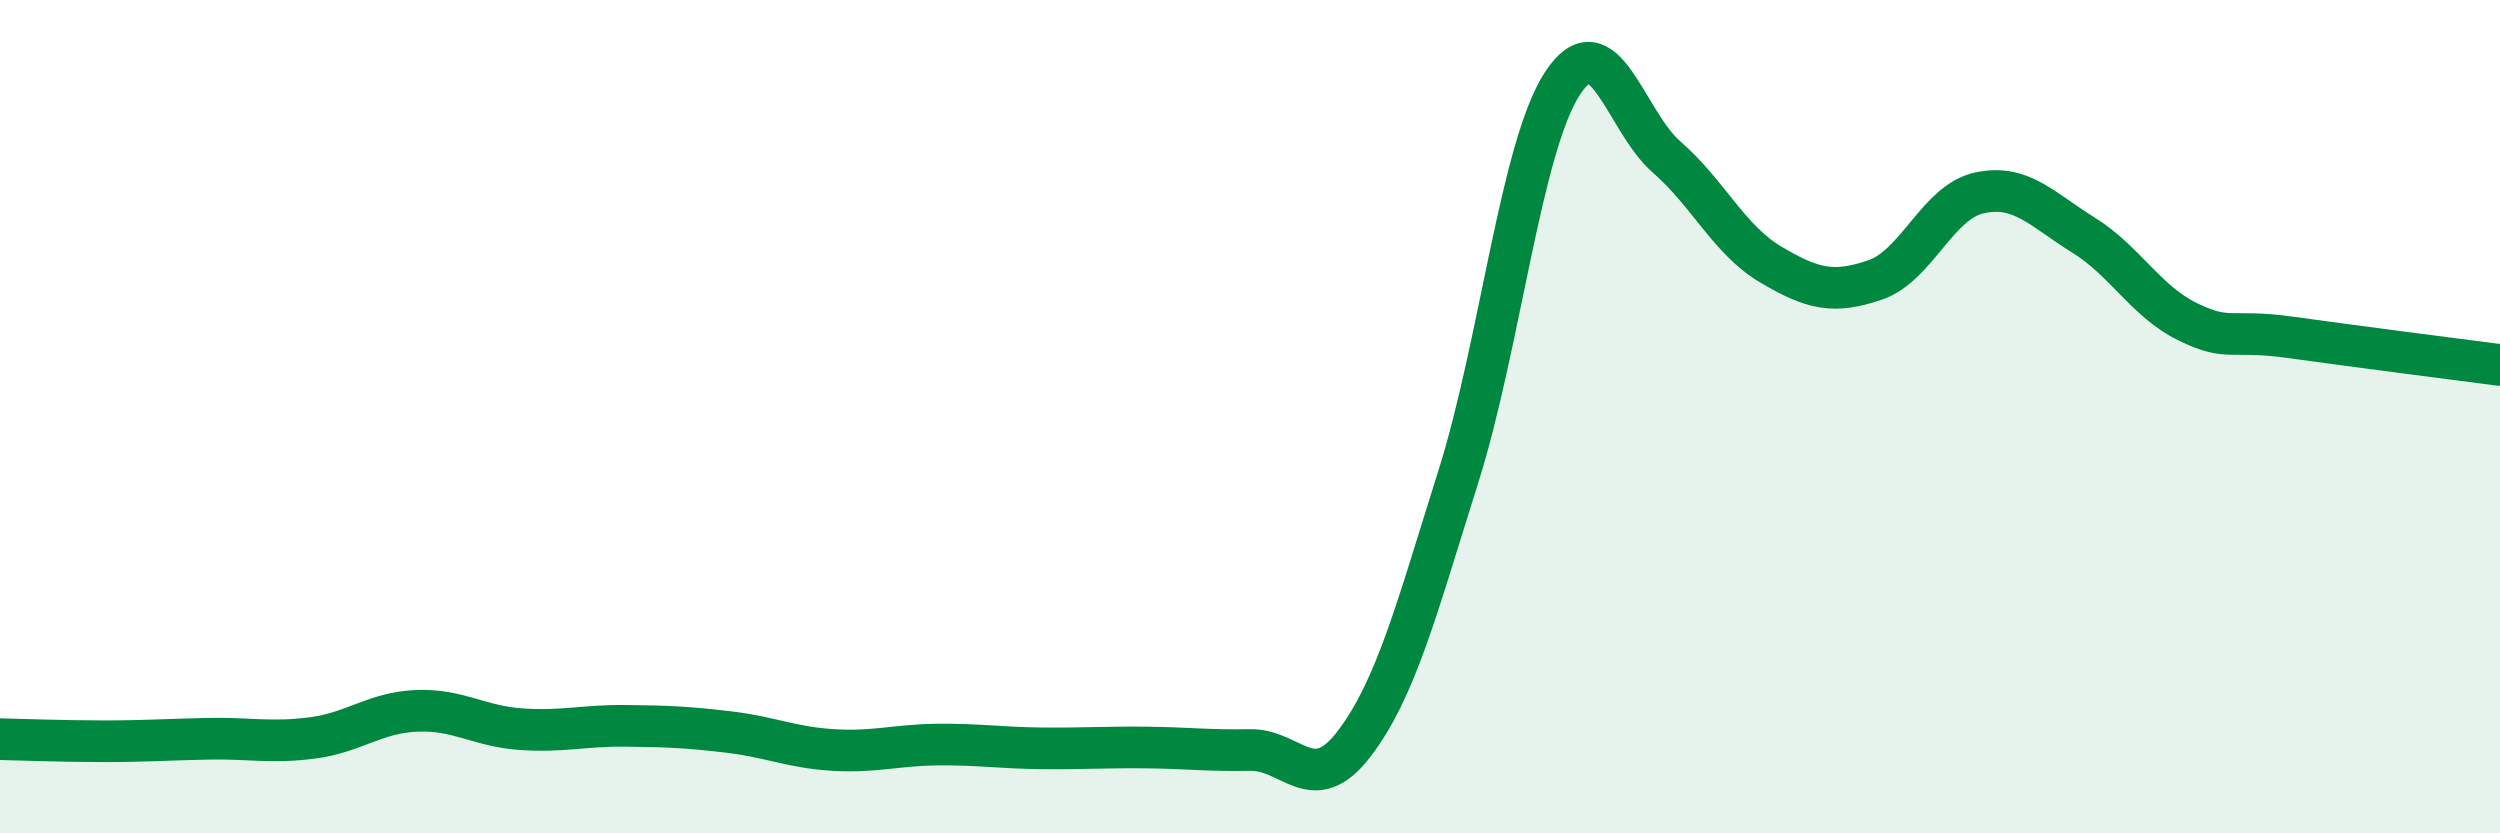
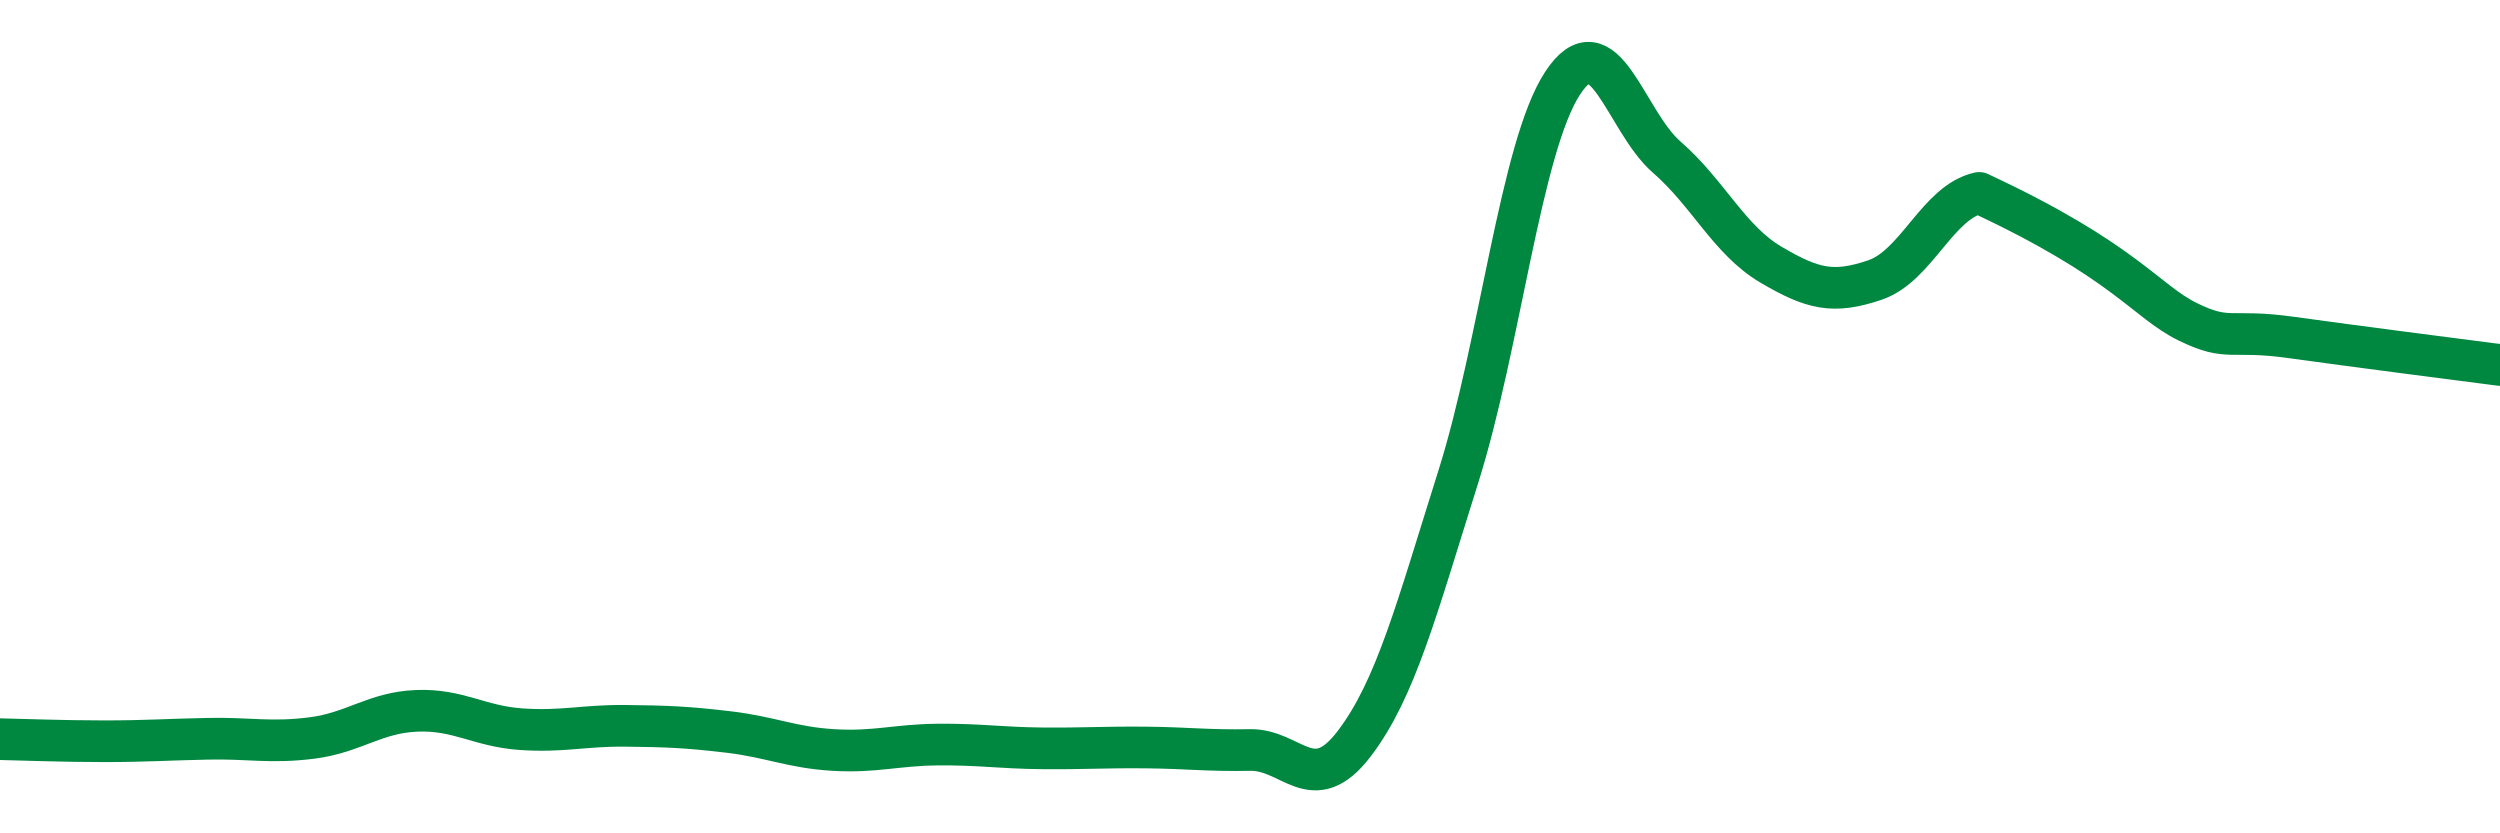
<svg xmlns="http://www.w3.org/2000/svg" width="60" height="20" viewBox="0 0 60 20">
-   <path d="M 0,17.74 C 0.5,17.75 1.5,17.79 2.5,17.79 C 3.5,17.79 4,17.75 5,17.73 C 6,17.71 6.5,17.84 7.5,17.71 C 8.5,17.58 9,17.1 10,17.06 C 11,17.02 11.5,17.43 12.5,17.5 C 13.5,17.57 14,17.41 15,17.42 C 16,17.43 16.5,17.45 17.5,17.57 C 18.5,17.69 19,17.94 20,18 C 21,18.06 21.5,17.88 22.5,17.87 C 23.5,17.86 24,17.95 25,17.96 C 26,17.97 26.5,17.93 27.5,17.94 C 28.5,17.95 29,18.02 30,18 C 31,17.98 31.5,19.16 32.5,17.85 C 33.5,16.54 34,14.61 35,11.44 C 36,8.27 36.5,3.53 37.5,2 C 38.5,0.47 39,2.9 40,3.77 C 41,4.64 41.5,5.76 42.5,6.35 C 43.5,6.94 44,7.06 45,6.72 C 46,6.38 46.5,4.85 47.5,4.63 C 48.5,4.41 49,5.02 50,5.64 C 51,6.26 51.5,7.23 52.5,7.72 C 53.5,8.21 53.5,7.89 55,8.1 C 56.5,8.31 59,8.63 60,8.76L60 20L0 20Z" fill="#008740" opacity="0.1" stroke-linecap="round" stroke-linejoin="round" />
-   <path d="M 0,17.74 C 0.5,17.75 1.5,17.79 2.5,17.79 C 3.5,17.79 4,17.75 5,17.73 C 6,17.71 6.5,17.84 7.5,17.71 C 8.5,17.58 9,17.1 10,17.06 C 11,17.02 11.5,17.43 12.5,17.5 C 13.5,17.57 14,17.41 15,17.42 C 16,17.43 16.5,17.45 17.5,17.57 C 18.5,17.69 19,17.94 20,18 C 21,18.06 21.5,17.88 22.5,17.87 C 23.5,17.86 24,17.95 25,17.96 C 26,17.97 26.5,17.93 27.5,17.94 C 28.5,17.95 29,18.02 30,18 C 31,17.98 31.5,19.16 32.5,17.85 C 33.5,16.54 34,14.61 35,11.44 C 36,8.27 36.5,3.53 37.5,2 C 38.5,0.47 39,2.9 40,3.77 C 41,4.64 41.5,5.76 42.5,6.35 C 43.5,6.94 44,7.06 45,6.72 C 46,6.38 46.5,4.85 47.5,4.63 C 48.5,4.41 49,5.02 50,5.64 C 51,6.26 51.5,7.23 52.5,7.72 C 53.5,8.21 53.5,7.89 55,8.1 C 56.5,8.31 59,8.63 60,8.76" stroke="#008740" stroke-width="1" fill="none" stroke-linecap="round" stroke-linejoin="round" />
+   <path d="M 0,17.74 C 0.5,17.75 1.5,17.79 2.5,17.79 C 3.5,17.79 4,17.75 5,17.73 C 6,17.71 6.5,17.84 7.5,17.71 C 8.5,17.58 9,17.1 10,17.06 C 11,17.02 11.5,17.43 12.5,17.5 C 13.5,17.57 14,17.41 15,17.42 C 16,17.43 16.5,17.45 17.5,17.57 C 18.5,17.69 19,17.94 20,18 C 21,18.06 21.5,17.88 22.5,17.87 C 23.5,17.86 24,17.95 25,17.96 C 26,17.97 26.5,17.93 27.5,17.94 C 28.5,17.95 29,18.02 30,18 C 31,17.98 31.5,19.16 32.5,17.85 C 33.5,16.54 34,14.61 35,11.44 C 36,8.27 36.5,3.53 37.5,2 C 38.5,0.47 39,2.9 40,3.77 C 41,4.64 41.5,5.76 42.5,6.35 C 43.5,6.94 44,7.06 45,6.72 C 46,6.38 46.5,4.85 47.5,4.63 C 51,6.26 51.5,7.23 52.5,7.72 C 53.5,8.21 53.5,7.89 55,8.1 C 56.5,8.31 59,8.63 60,8.76" stroke="#008740" stroke-width="1" fill="none" stroke-linecap="round" stroke-linejoin="round" />
</svg>